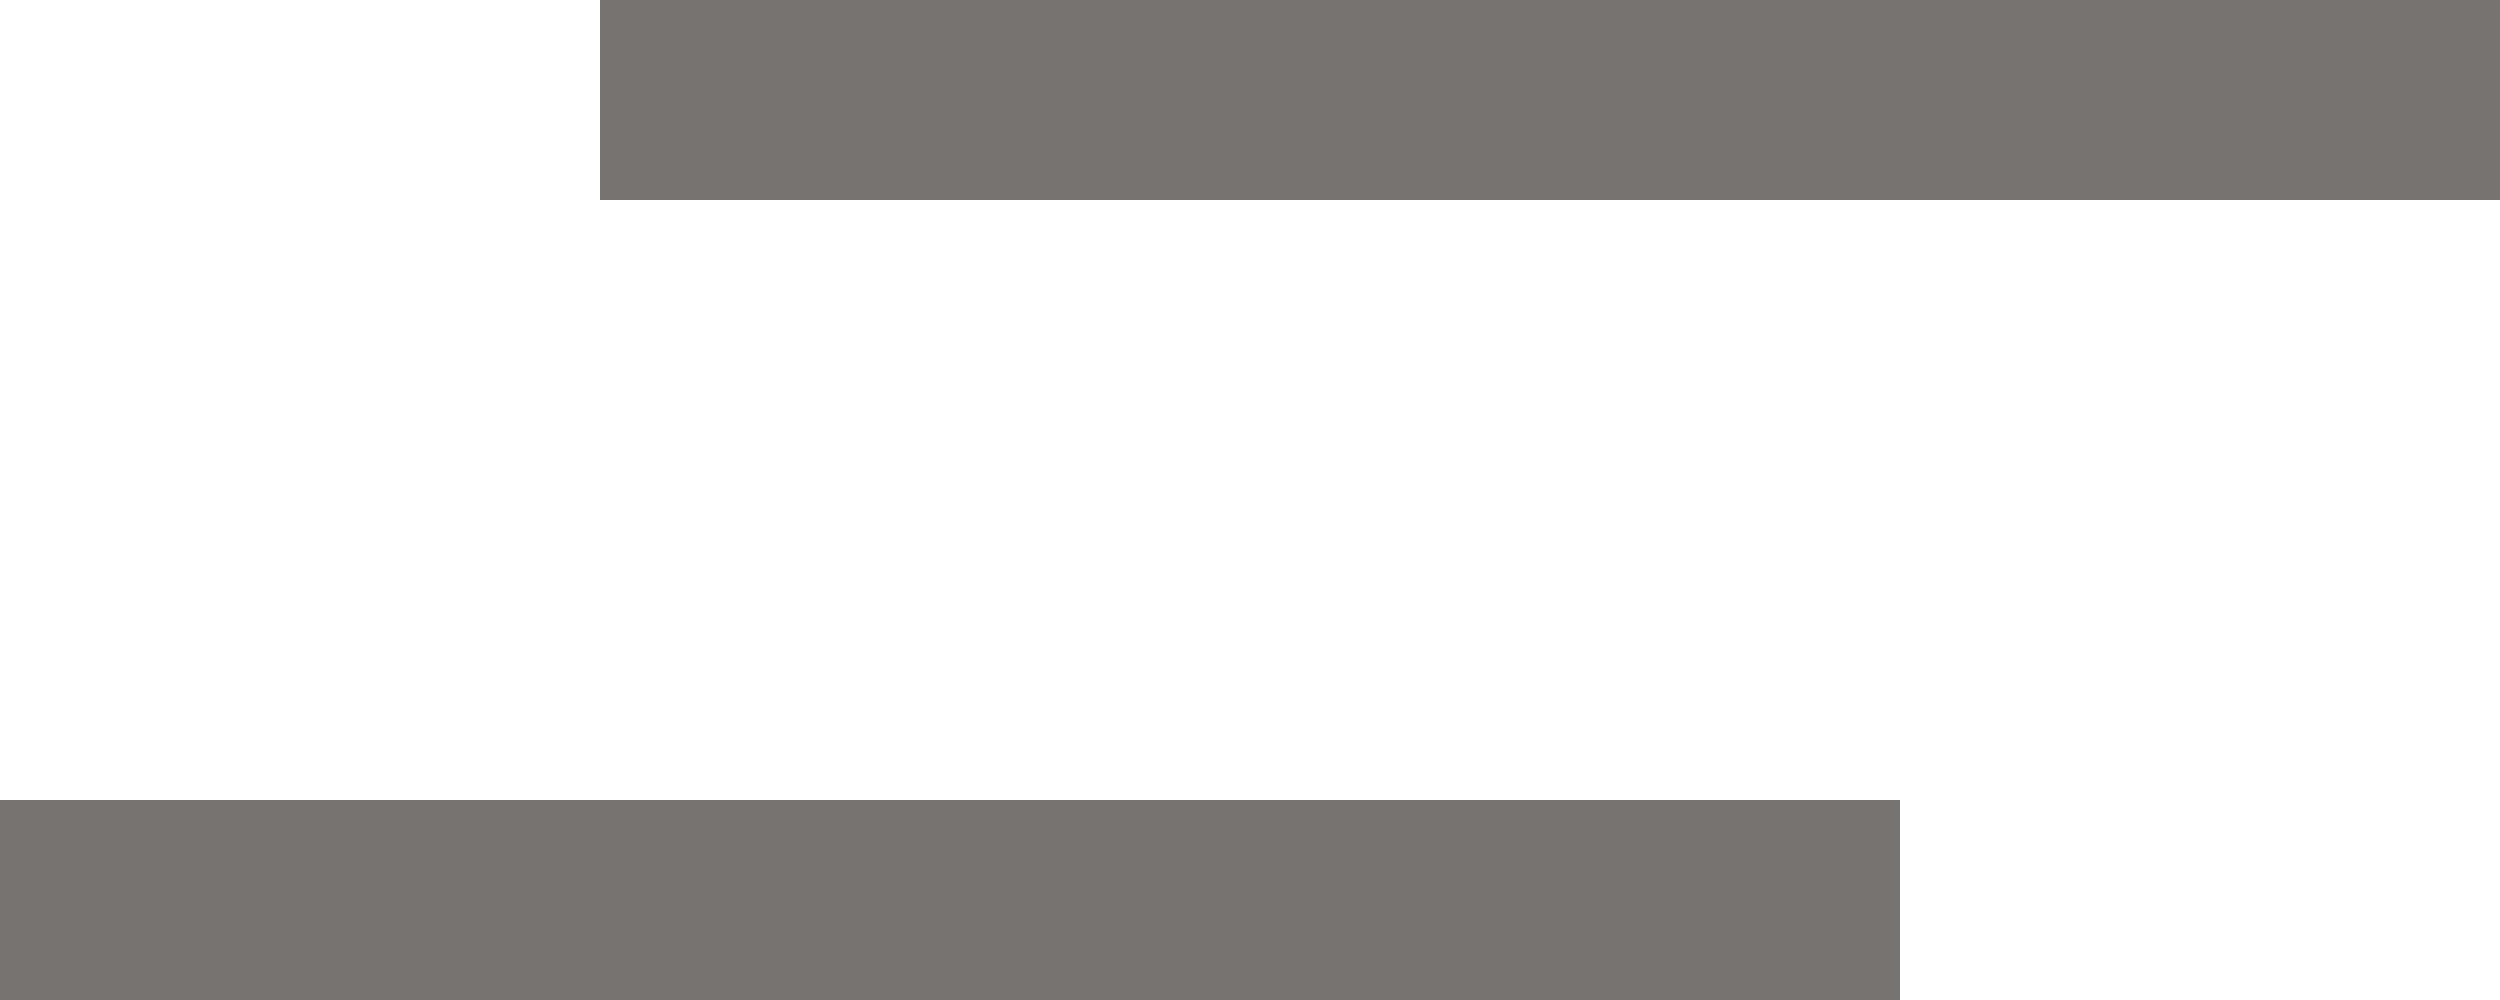
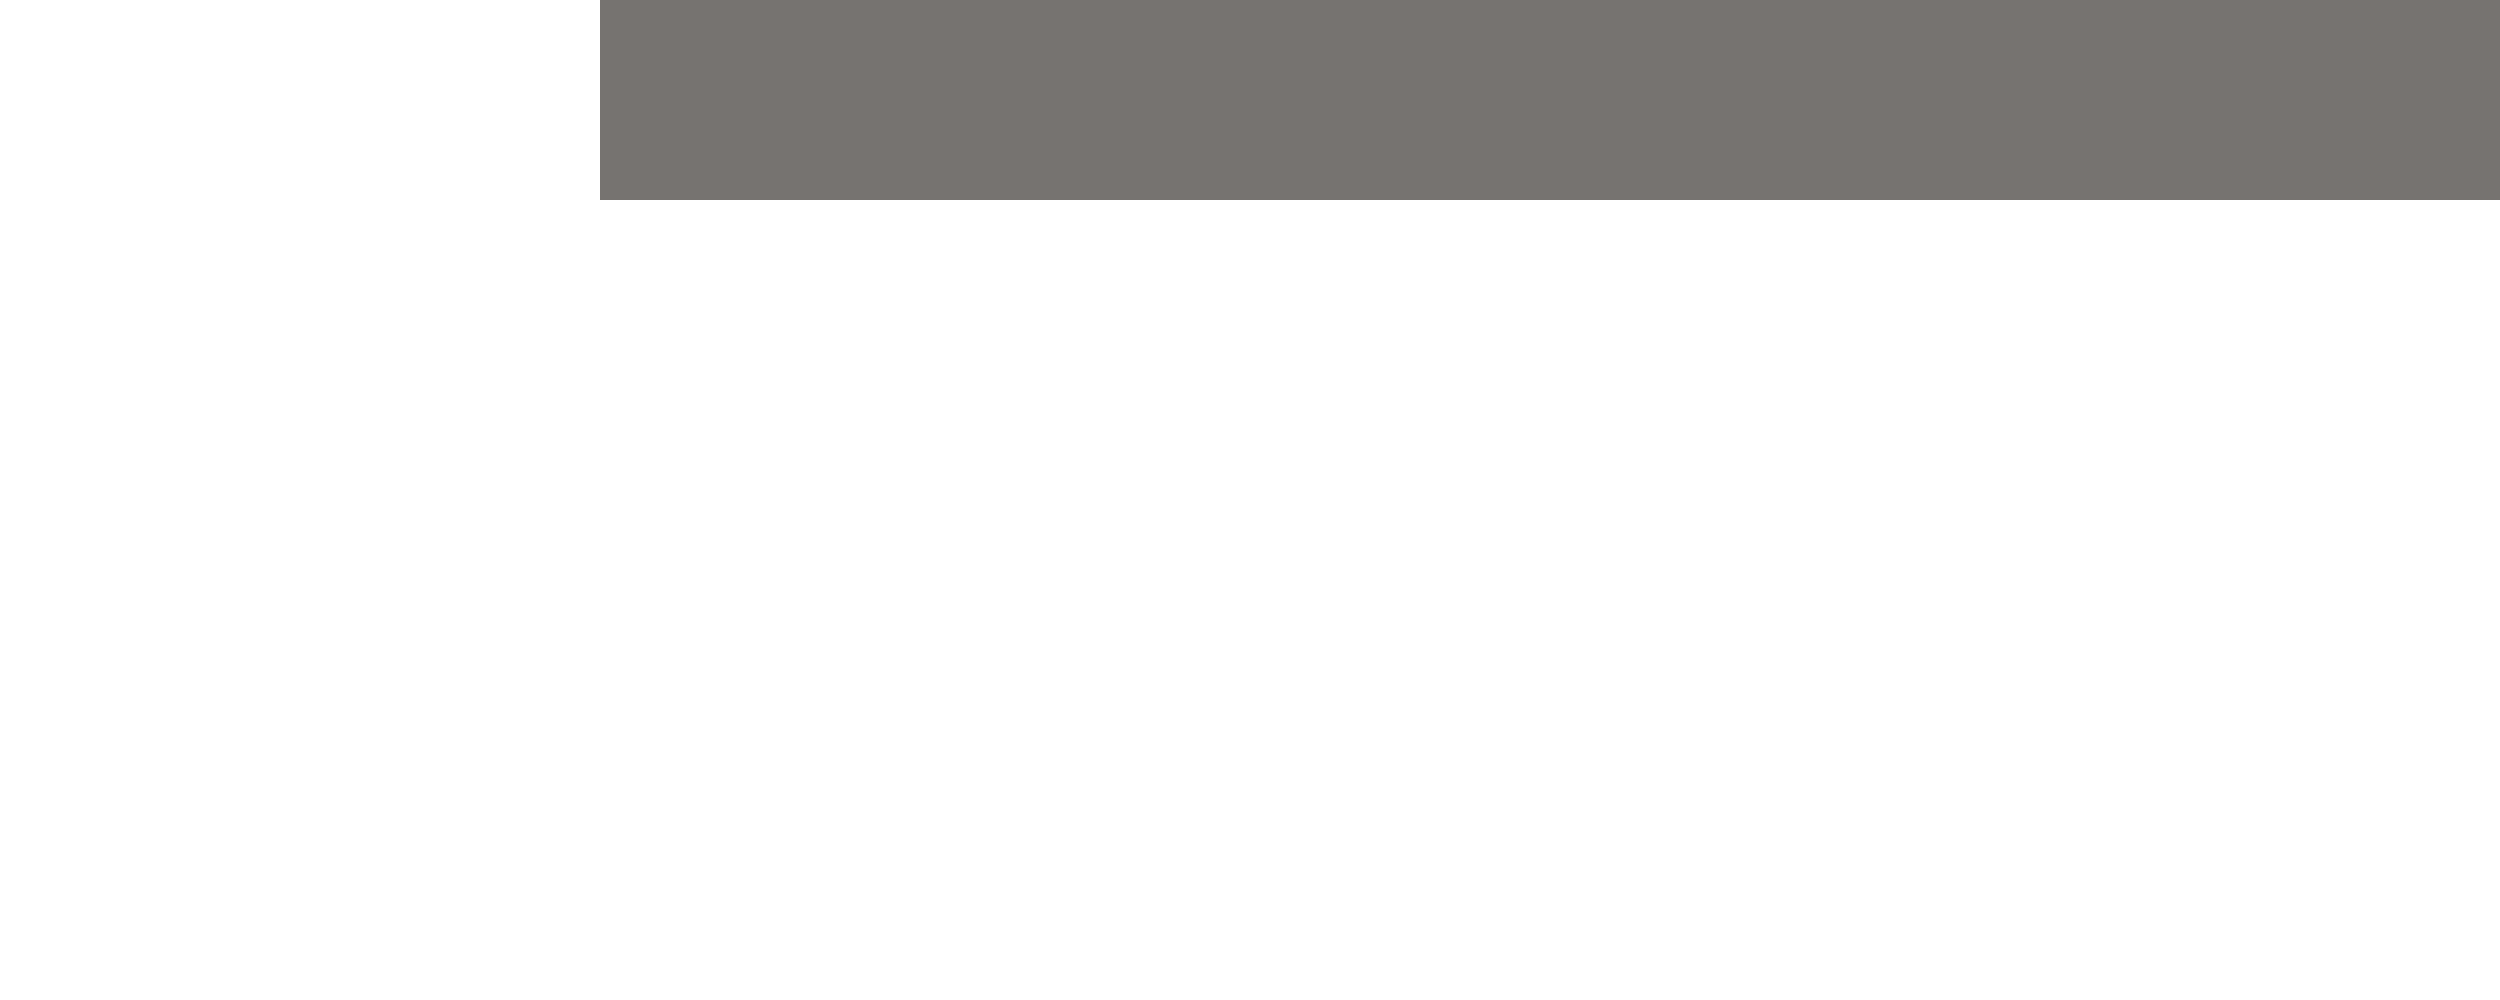
<svg xmlns="http://www.w3.org/2000/svg" id="Group_10" width="25" height="10" viewBox="0 0 25 10">
  <defs>
    <style>
            .cls-1{fill:#767370}
        </style>
  </defs>
-   <path id="Rectangle_45" d="M0 0H19V2H0z" class="cls-1" transform="translate(0 8)" />
  <path id="Rectangle_46" d="M0 0H19V2H0z" class="cls-1" transform="translate(6)" />
</svg>